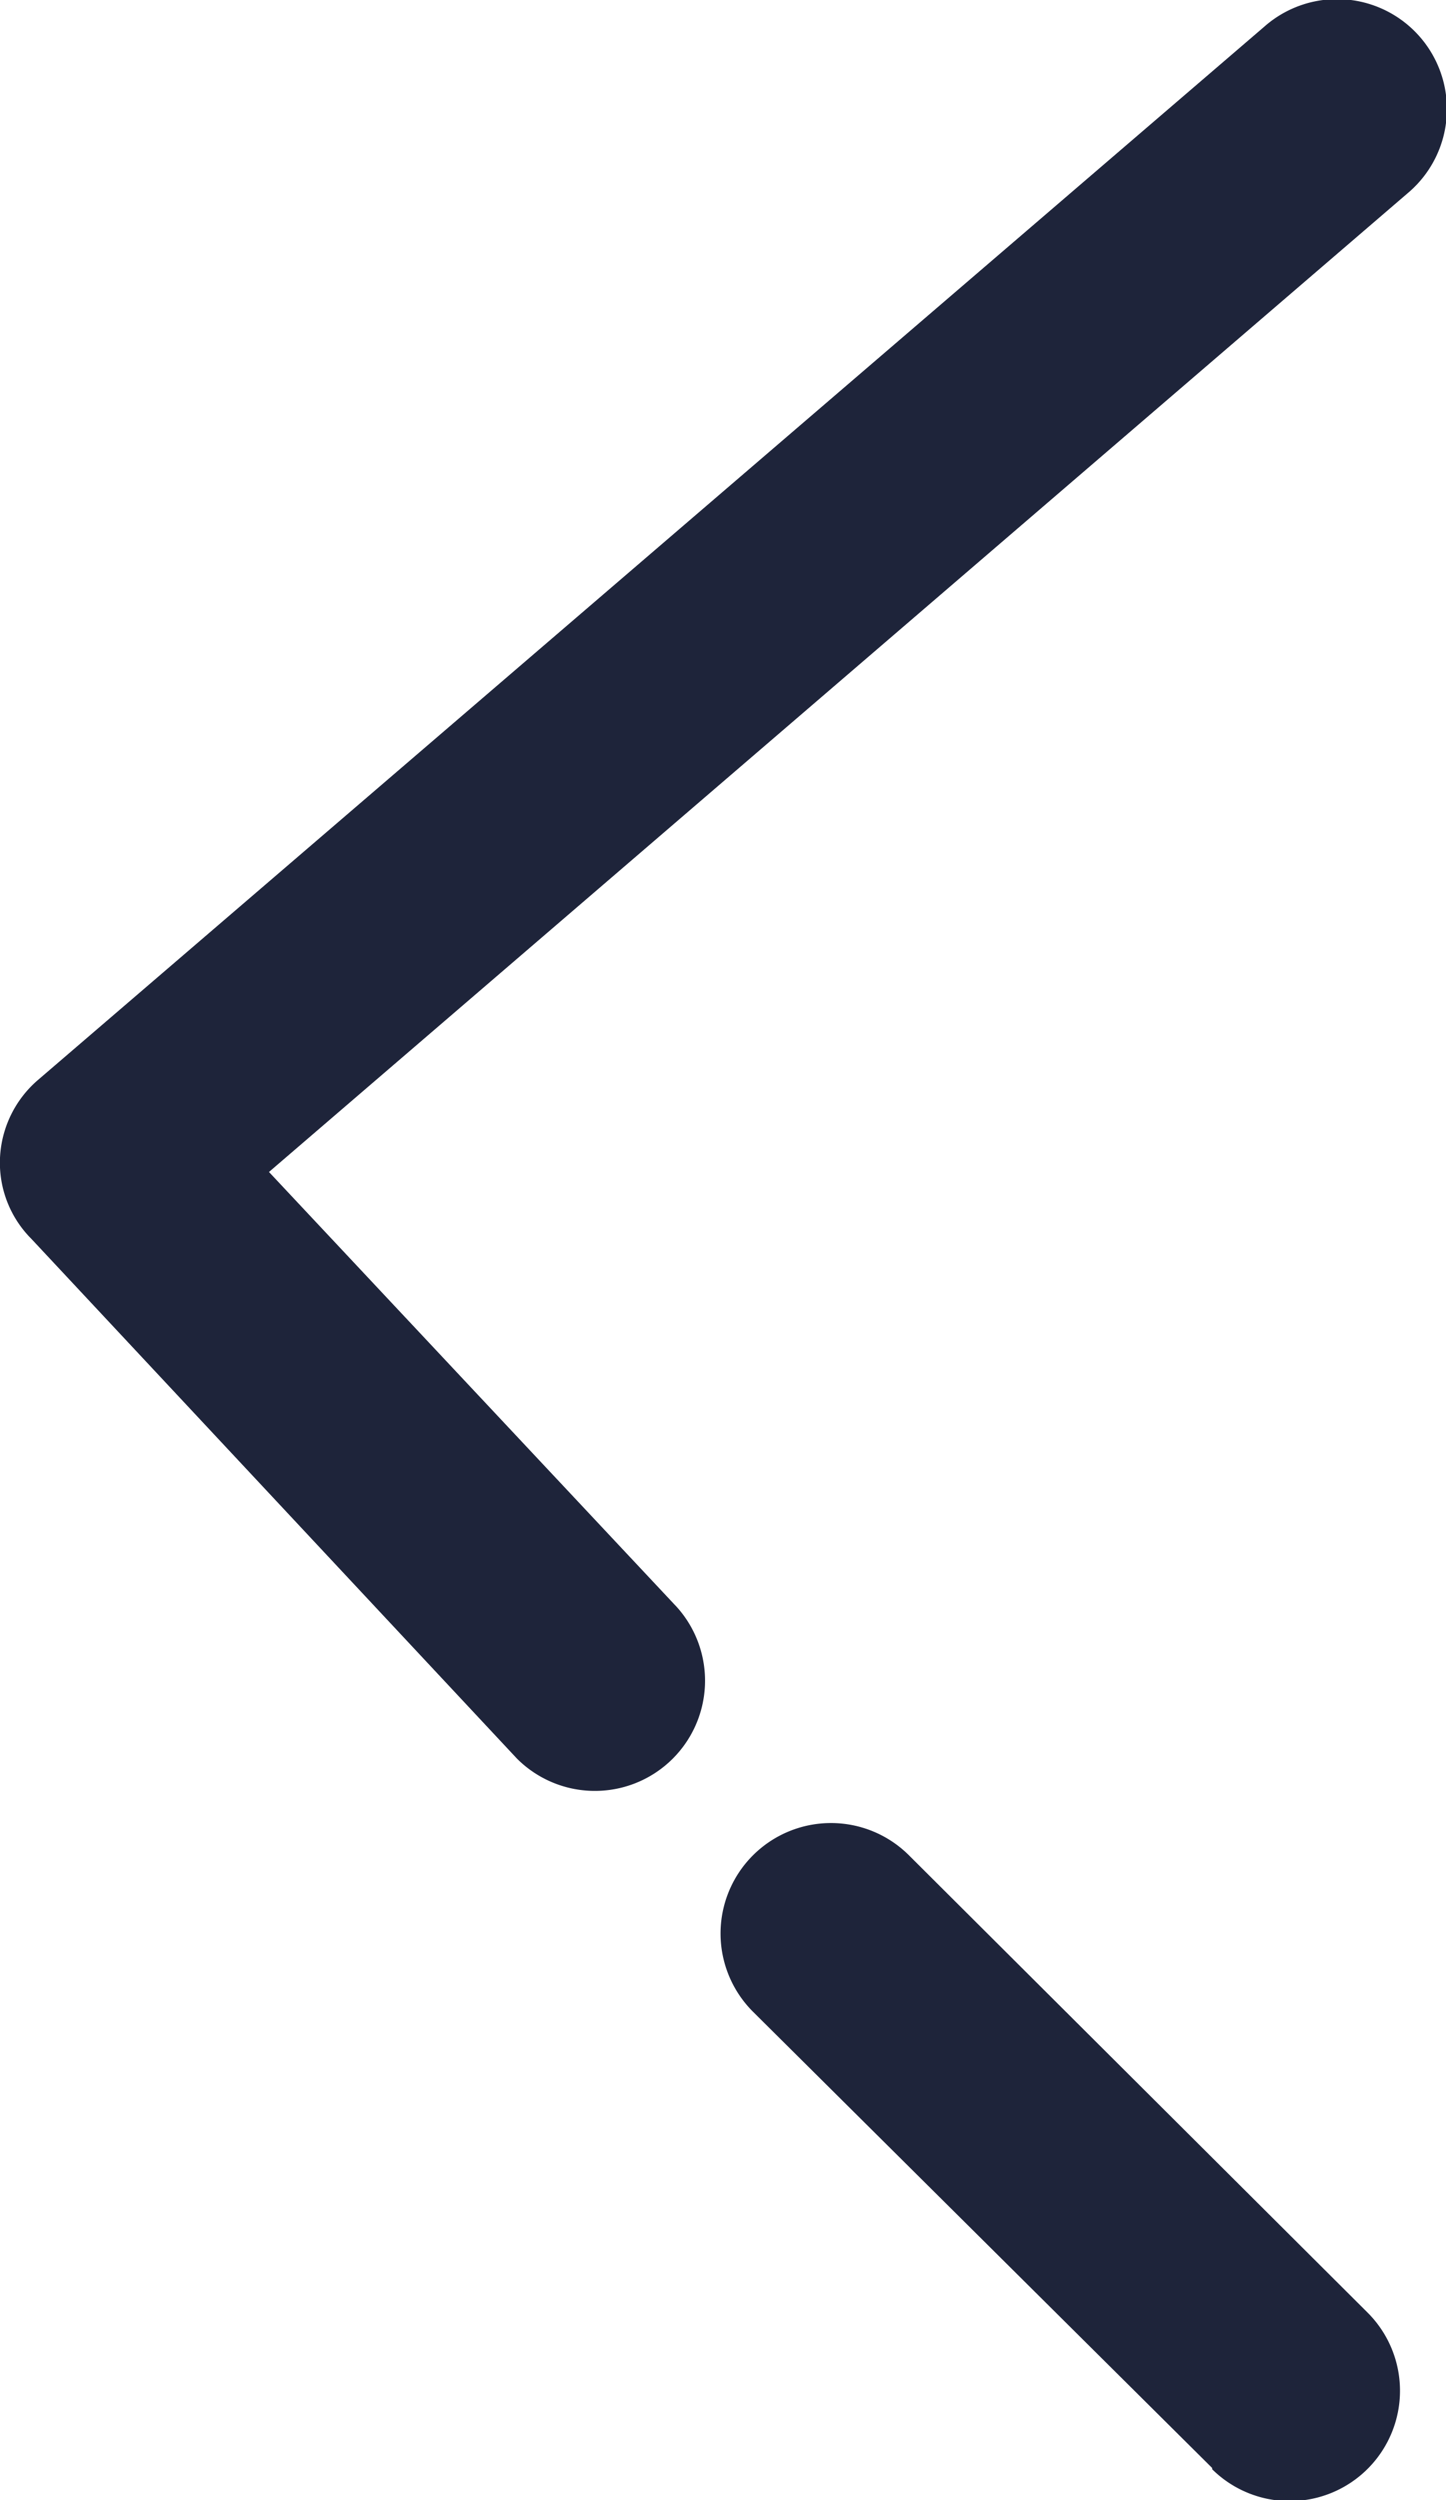
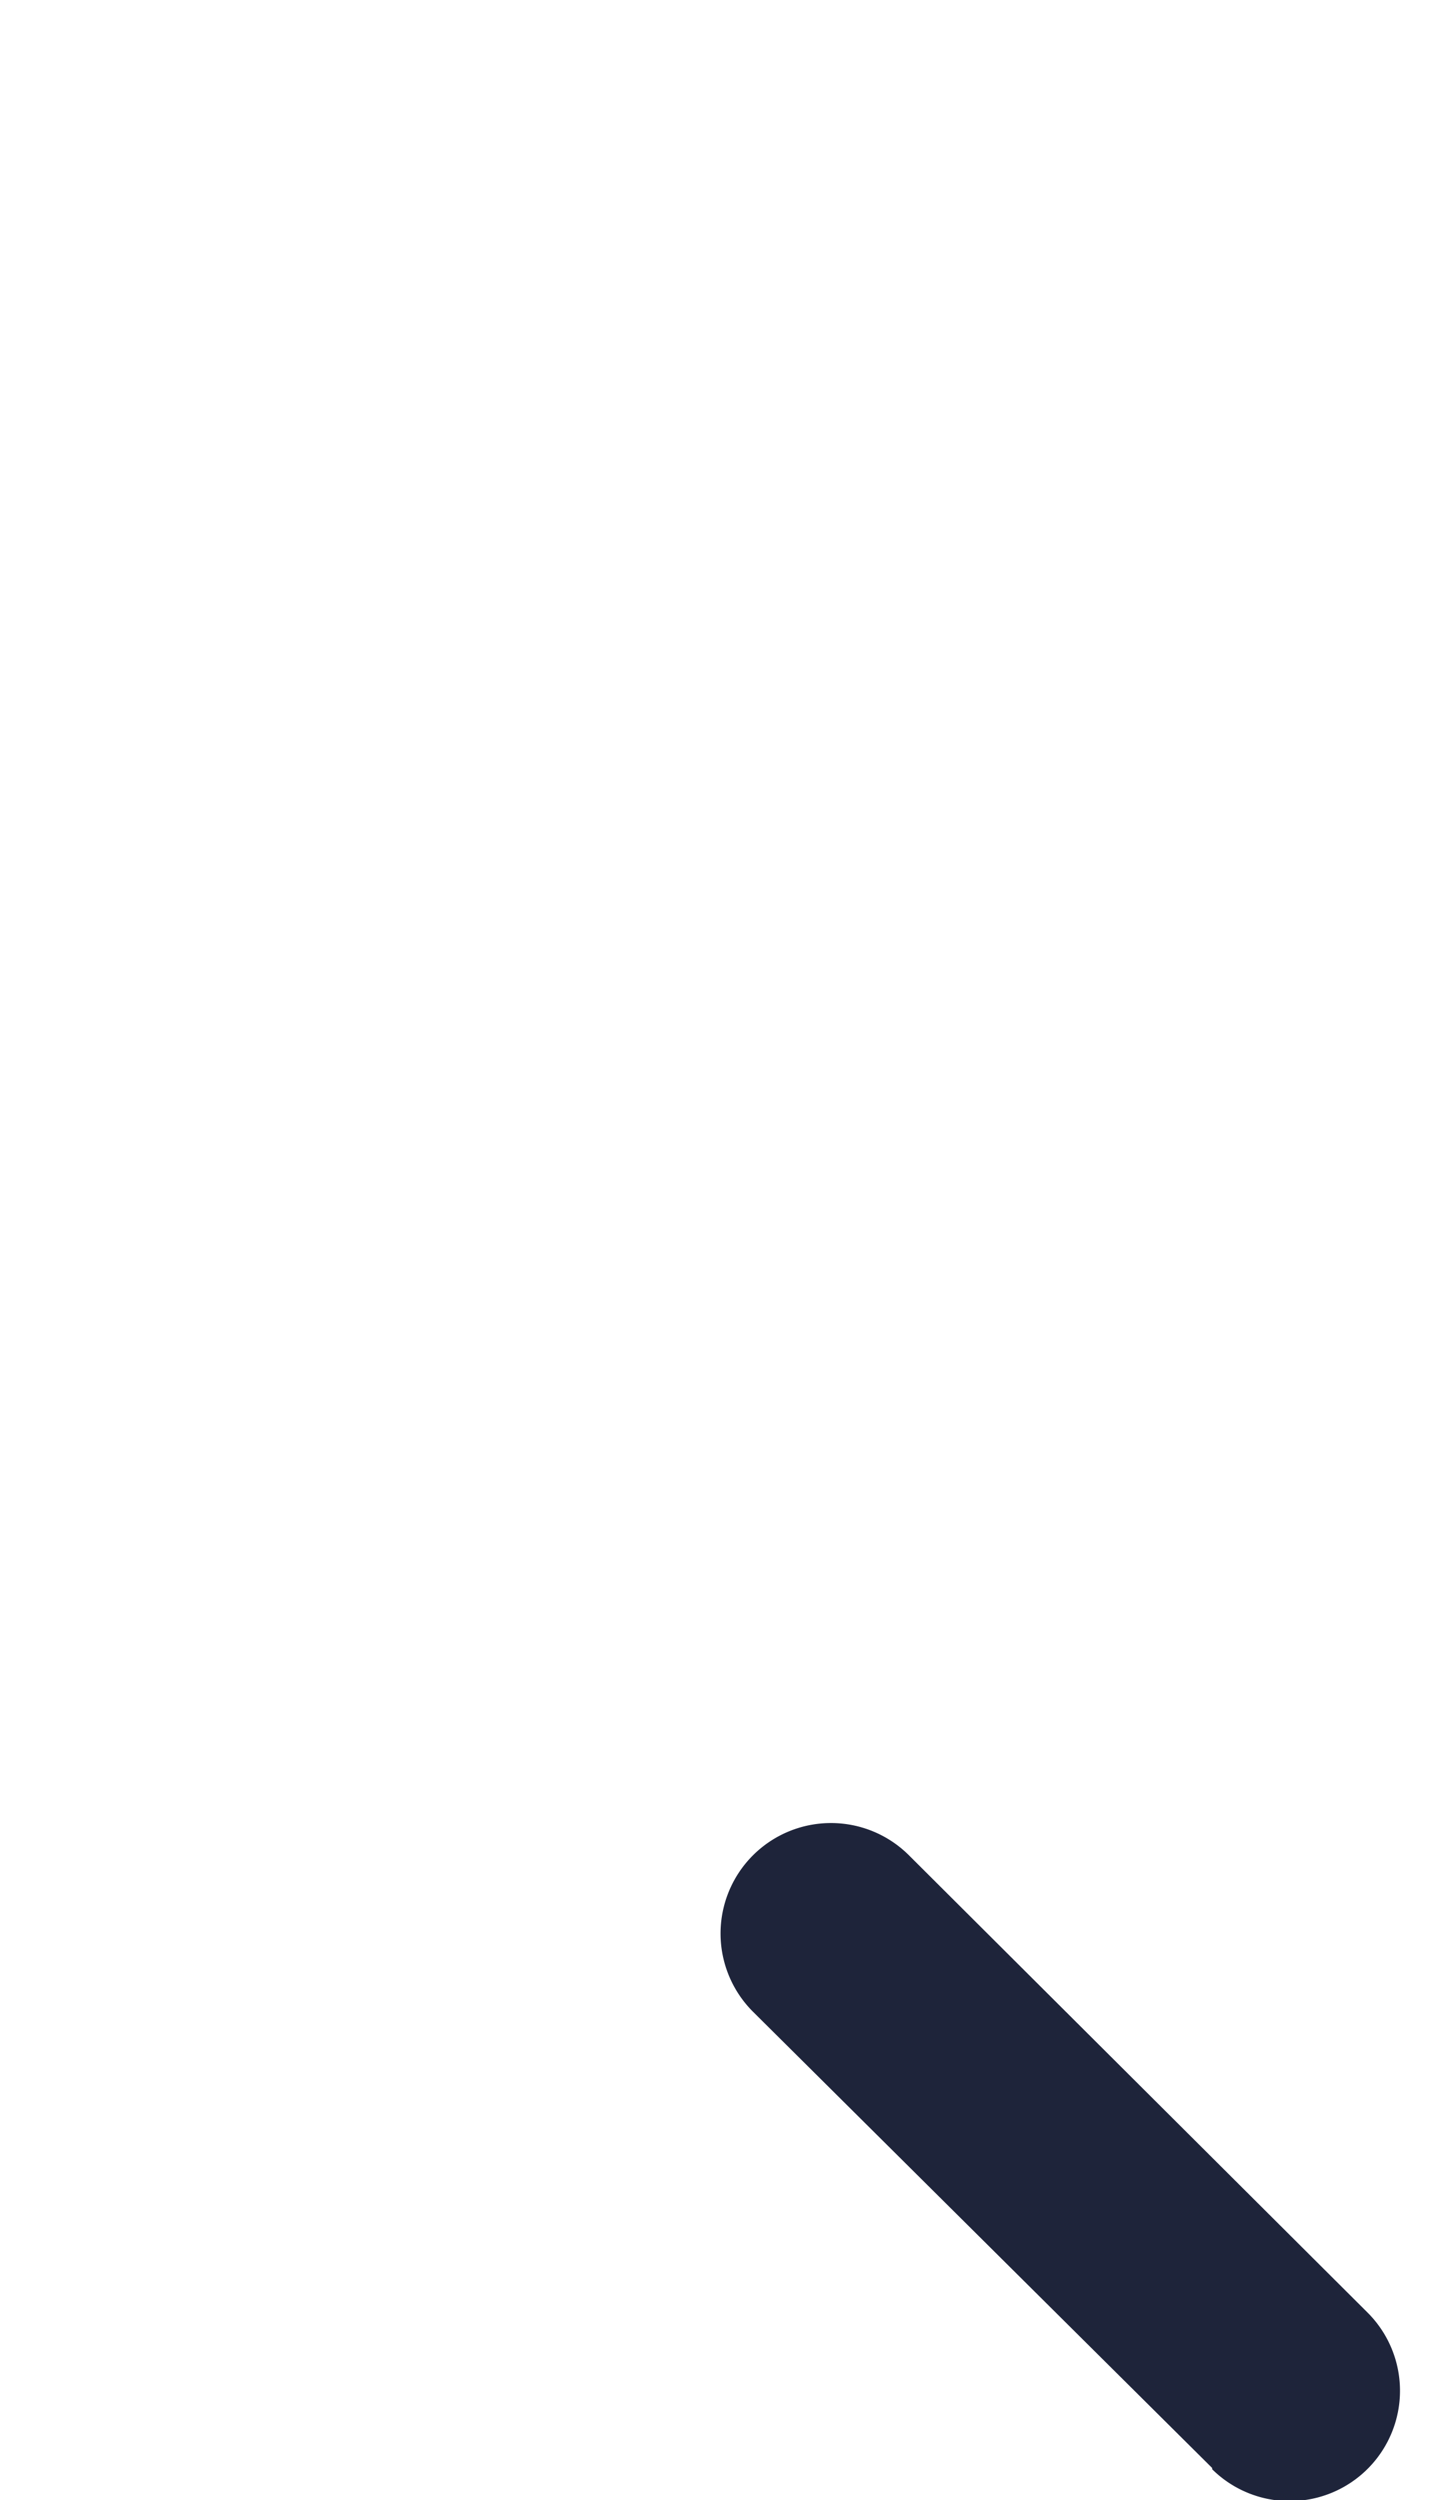
<svg xmlns="http://www.w3.org/2000/svg" id="レイヤー_1" data-name="レイヤー 1" viewBox="0 0 46.07 79.61">
  <defs>
    <style>.cls-1{fill:#1e243a;}</style>
  </defs>
  <title>アートボード 4</title>
-   <path class="cls-1" d="M44.84,6.16,8.57,37.32l13,13.86A3.51,3.51,0,0,1,16.47,56L1,39.45A3.43,3.43,0,0,1,0,36.87a3.48,3.48,0,0,1,1.21-2.48L40.28.85a3.5,3.5,0,1,1,4.56,5.31Z" />
  <path class="cls-1" d="M38.62,78.59,24,64.07a3.51,3.51,0,0,1,4.95-5L43.56,73.63a3.5,3.5,0,0,1-4.94,5" />
</svg>